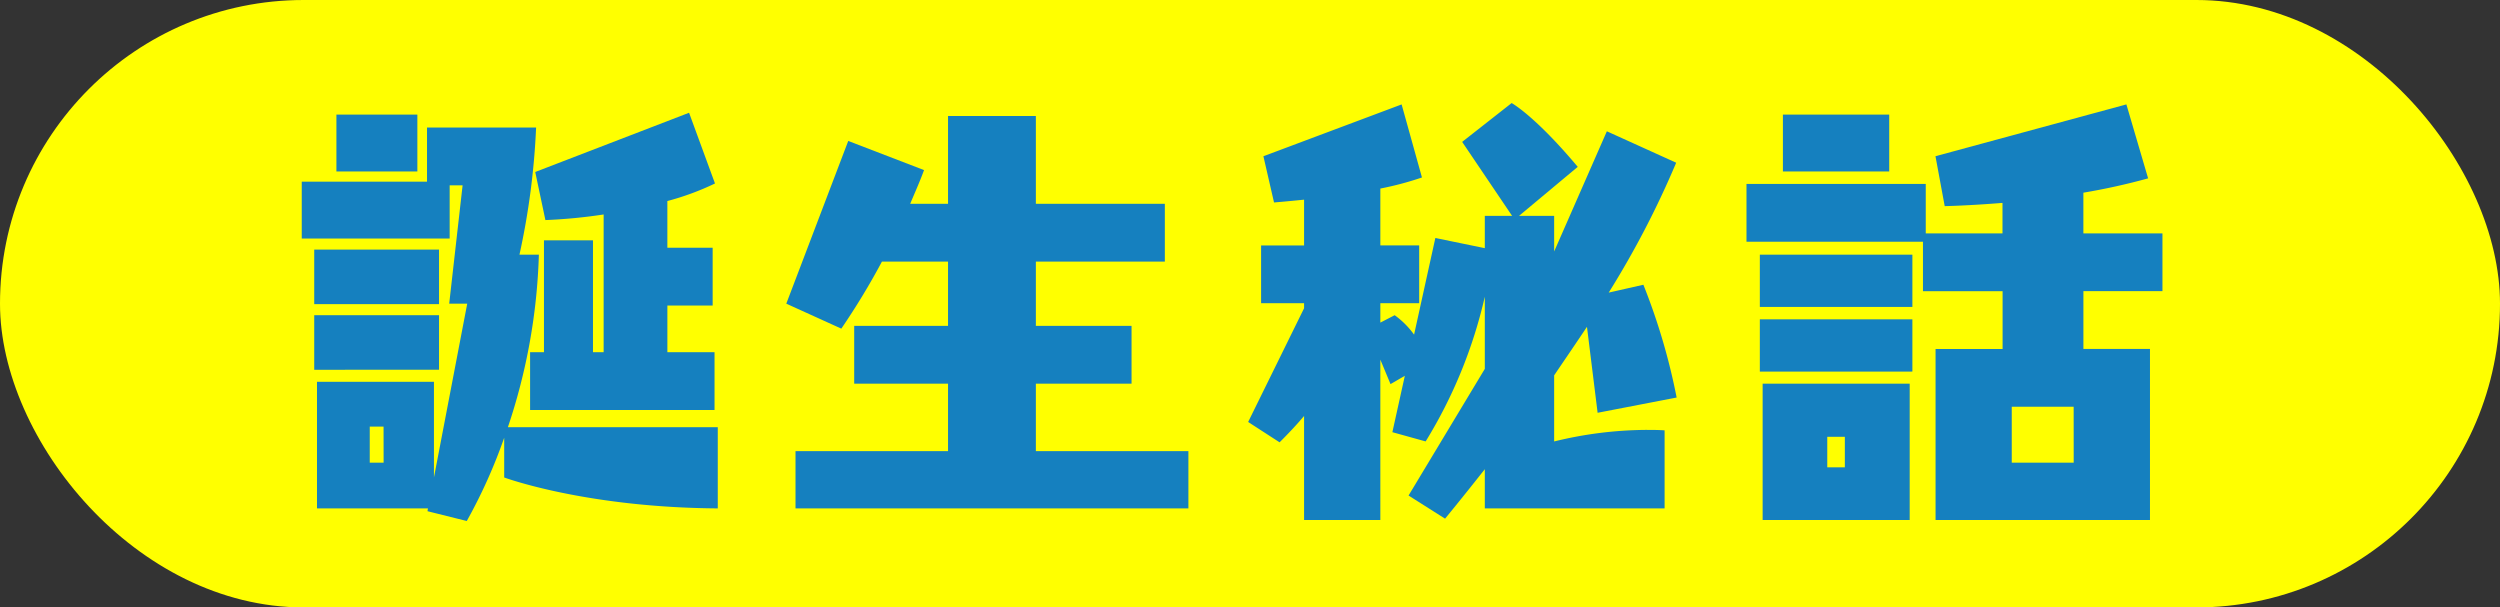
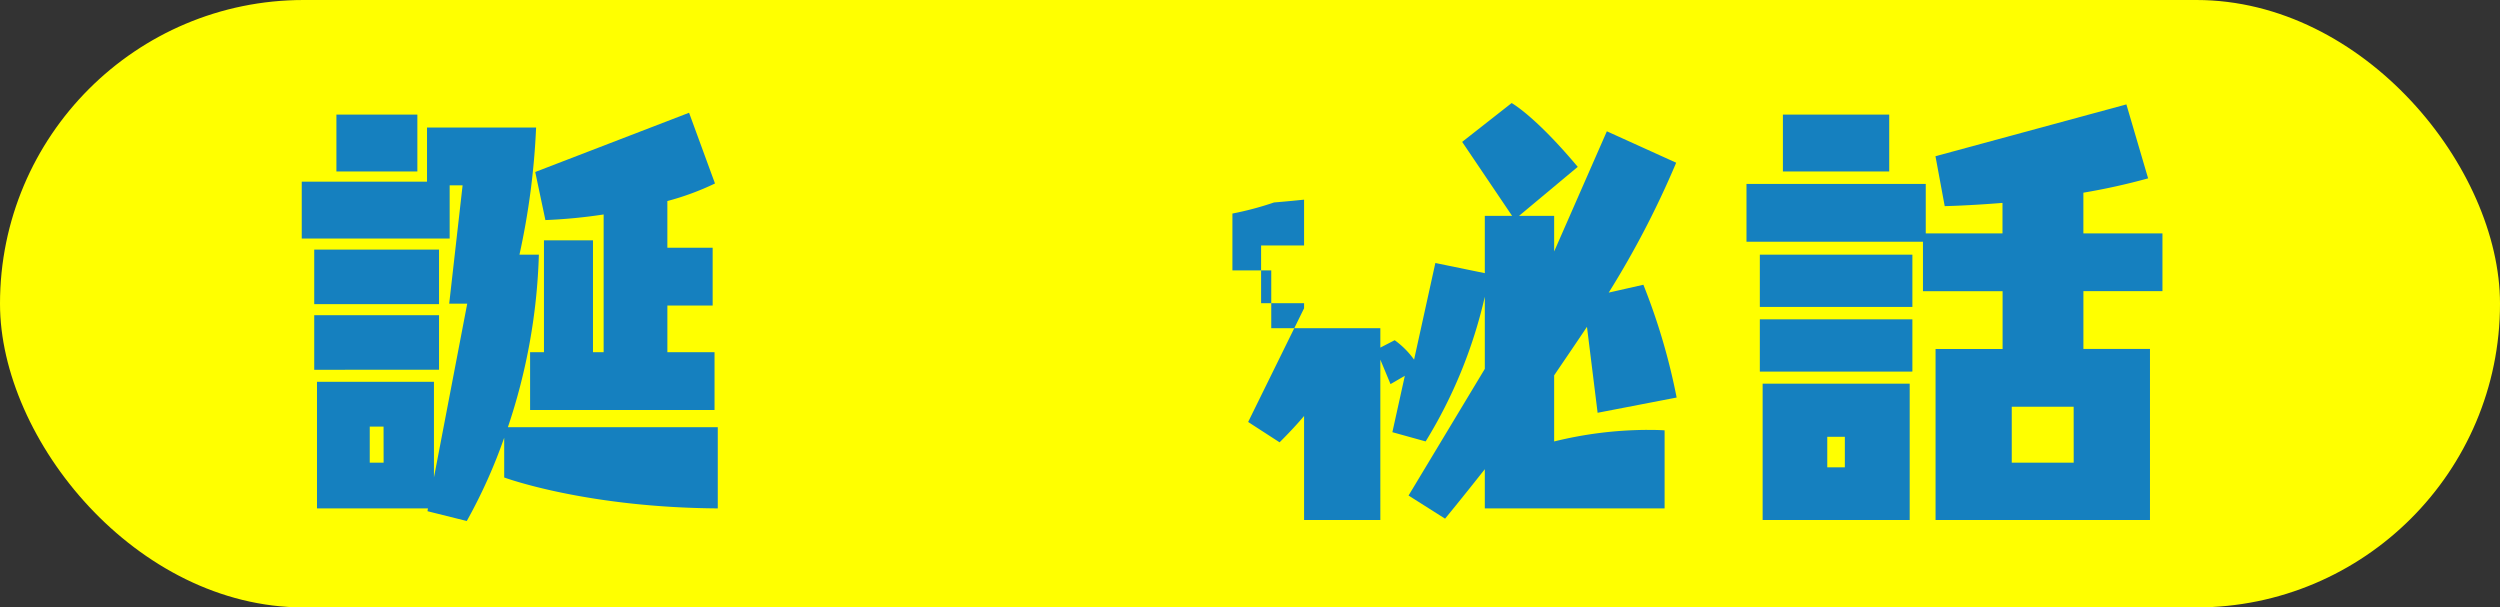
<svg xmlns="http://www.w3.org/2000/svg" viewBox="0 0 178.501 43.37">
  <rect x="0" y="0" width="178.501" height="43.37" fill="#333333" stroke="none" />
  <defs>
    <style>.cls-1{fill:#ff0;}.cls-2{fill:#1580bf;}</style>
  </defs>
  <g id="レイヤー_2" data-name="レイヤー 2">
    <g id="デザイン">
      <rect class="cls-1" width="178.501" height="43.37" rx="21.685" />
      <path class="cls-2" d="M51.249,36.3C41.777,36.237,36,34.092,36,34.092V31.254A37.638,37.638,0,0,1,33.328,37.2L30.522,36.5l.033-.2H22.633V27.26h8.351v6.832l2.376-12.41H32.073l.957-8.449h-.924v3.8H21.545v-4.06h8.944V9.107h7.789a52.789,52.789,0,0,1-1.189,9.077h1.387A42.377,42.377,0,0,1,36.264,30.5H51.249ZM22.436,21.715V17.821h8.911v3.894Zm0,4.687V22.507h8.911V26.4ZM24.02,12.243V8.183H29.8v4.06Zm3.366,18.218H26.4v2.575h.99Zm10.463-1.188V25.148h.99V17.161h3.5v7.987H43.1V15.313a37.342,37.342,0,0,1-4.158.4l-.726-3.433L49.2,8.051,51.05,13.1a19.163,19.163,0,0,1-3.4,1.254v3.334h3.234v4.125H47.651v3.334h3.367v4.125Z" />
-       <path class="cls-2" d="M56.8,36.3V32.211H67.69V27.392h-6.7V23.267h6.7V18.679H62.97a51.547,51.547,0,0,1-2.9,4.786l-3.928-1.783,4.423-11.618,5.412,2.08c-.3.825-.659,1.617-.989,2.409H67.69V8.282h6.271v6.271H83.17v4.126H73.961v4.588h6.832v4.125H73.961v4.819H84.852V36.3Z" />
-       <path class="cls-2" d="M106.016,36.3V33.5c-1.716,2.178-2.838,3.532-2.838,3.532l-2.607-1.651,5.445-9.043V21.187a34.262,34.262,0,0,1-4.224,10.331l-2.376-.66.89-4.027-1.022.594-.727-1.749V37.128H93.112V29.7c-.528.628-1.122,1.255-1.749,1.882l-2.245-1.453,3.994-8.119v-.363H90.043V17.524h3.069V14.256c-1.287.132-2.146.2-2.146.2l-.758-3.3,9.868-3.7,1.452,5.215a22.4,22.4,0,0,1-2.971.792v4.06h2.773v4.125H98.557v1.387l1.024-.529a6.113,6.113,0,0,1,1.385,1.387l1.519-6.9,3.531.726V15.411h1.947l-3.564-5.28,3.532-2.773s1.65.892,4.72,4.555l-4.192,3.5h2.508v2.542l3.763-8.581,4.95,2.244a65.638,65.638,0,0,1-4.818,9.274l2.476-.561a45.129,45.129,0,0,1,2.375,8.053l-5.643,1.089-.76-6.138c-.792,1.188-1.584,2.343-2.343,3.465v4.72a28.231,28.231,0,0,1,6.5-.825c.462,0,.924,0,1.386.033V36.3Z" />
+       <path class="cls-2" d="M106.016,36.3V33.5c-1.716,2.178-2.838,3.532-2.838,3.532l-2.607-1.651,5.445-9.043V21.187a34.262,34.262,0,0,1-4.224,10.331l-2.376-.66.89-4.027-1.022.594-.727-1.749V37.128H93.112V29.7c-.528.628-1.122,1.255-1.749,1.882l-2.245-1.453,3.994-8.119v-.363H90.043V17.524h3.069V14.256c-1.287.132-2.146.2-2.146.2a22.4,22.4,0,0,1-2.971.792v4.06h2.773v4.125H98.557v1.387l1.024-.529a6.113,6.113,0,0,1,1.385,1.387l1.519-6.9,3.531.726V15.411h1.947l-3.564-5.28,3.532-2.773s1.65.892,4.72,4.555l-4.192,3.5h2.508v2.542l3.763-8.581,4.95,2.244a65.638,65.638,0,0,1-4.818,9.274l2.476-.561a45.129,45.129,0,0,1,2.375,8.053l-5.643,1.089-.76-6.138c-.792,1.188-1.584,2.343-2.343,3.465v4.72a28.231,28.231,0,0,1,6.5-.825c.462,0,.924,0,1.386.033V36.3Z" />
      <path class="cls-2" d="M138.2,37.128V24.917h4.786V20.791H137.3V17.26H124.7V13.134H137.5v3.532h5.479V14.487c-2.476.2-4.126.231-4.126.231l-.66-3.564,13.631-3.7,1.552,5.281a46.4,46.4,0,0,1-4.622,1.023v2.905H154.4v4.125h-5.644v4.126h4.753V37.128ZM125.653,21.913V18.184h10.892v3.729Zm0,4.621V22.8h10.892v3.73Zm.2,10.594V27.392h10.5v9.736ZM127.3,12.243V8.183h7.591v4.06Zm4.423,18.945h-1.255v2.178h1.255Zm16.337-2.146H143.64v3.994h4.423Z" />
    </g>
  </g>
</svg>